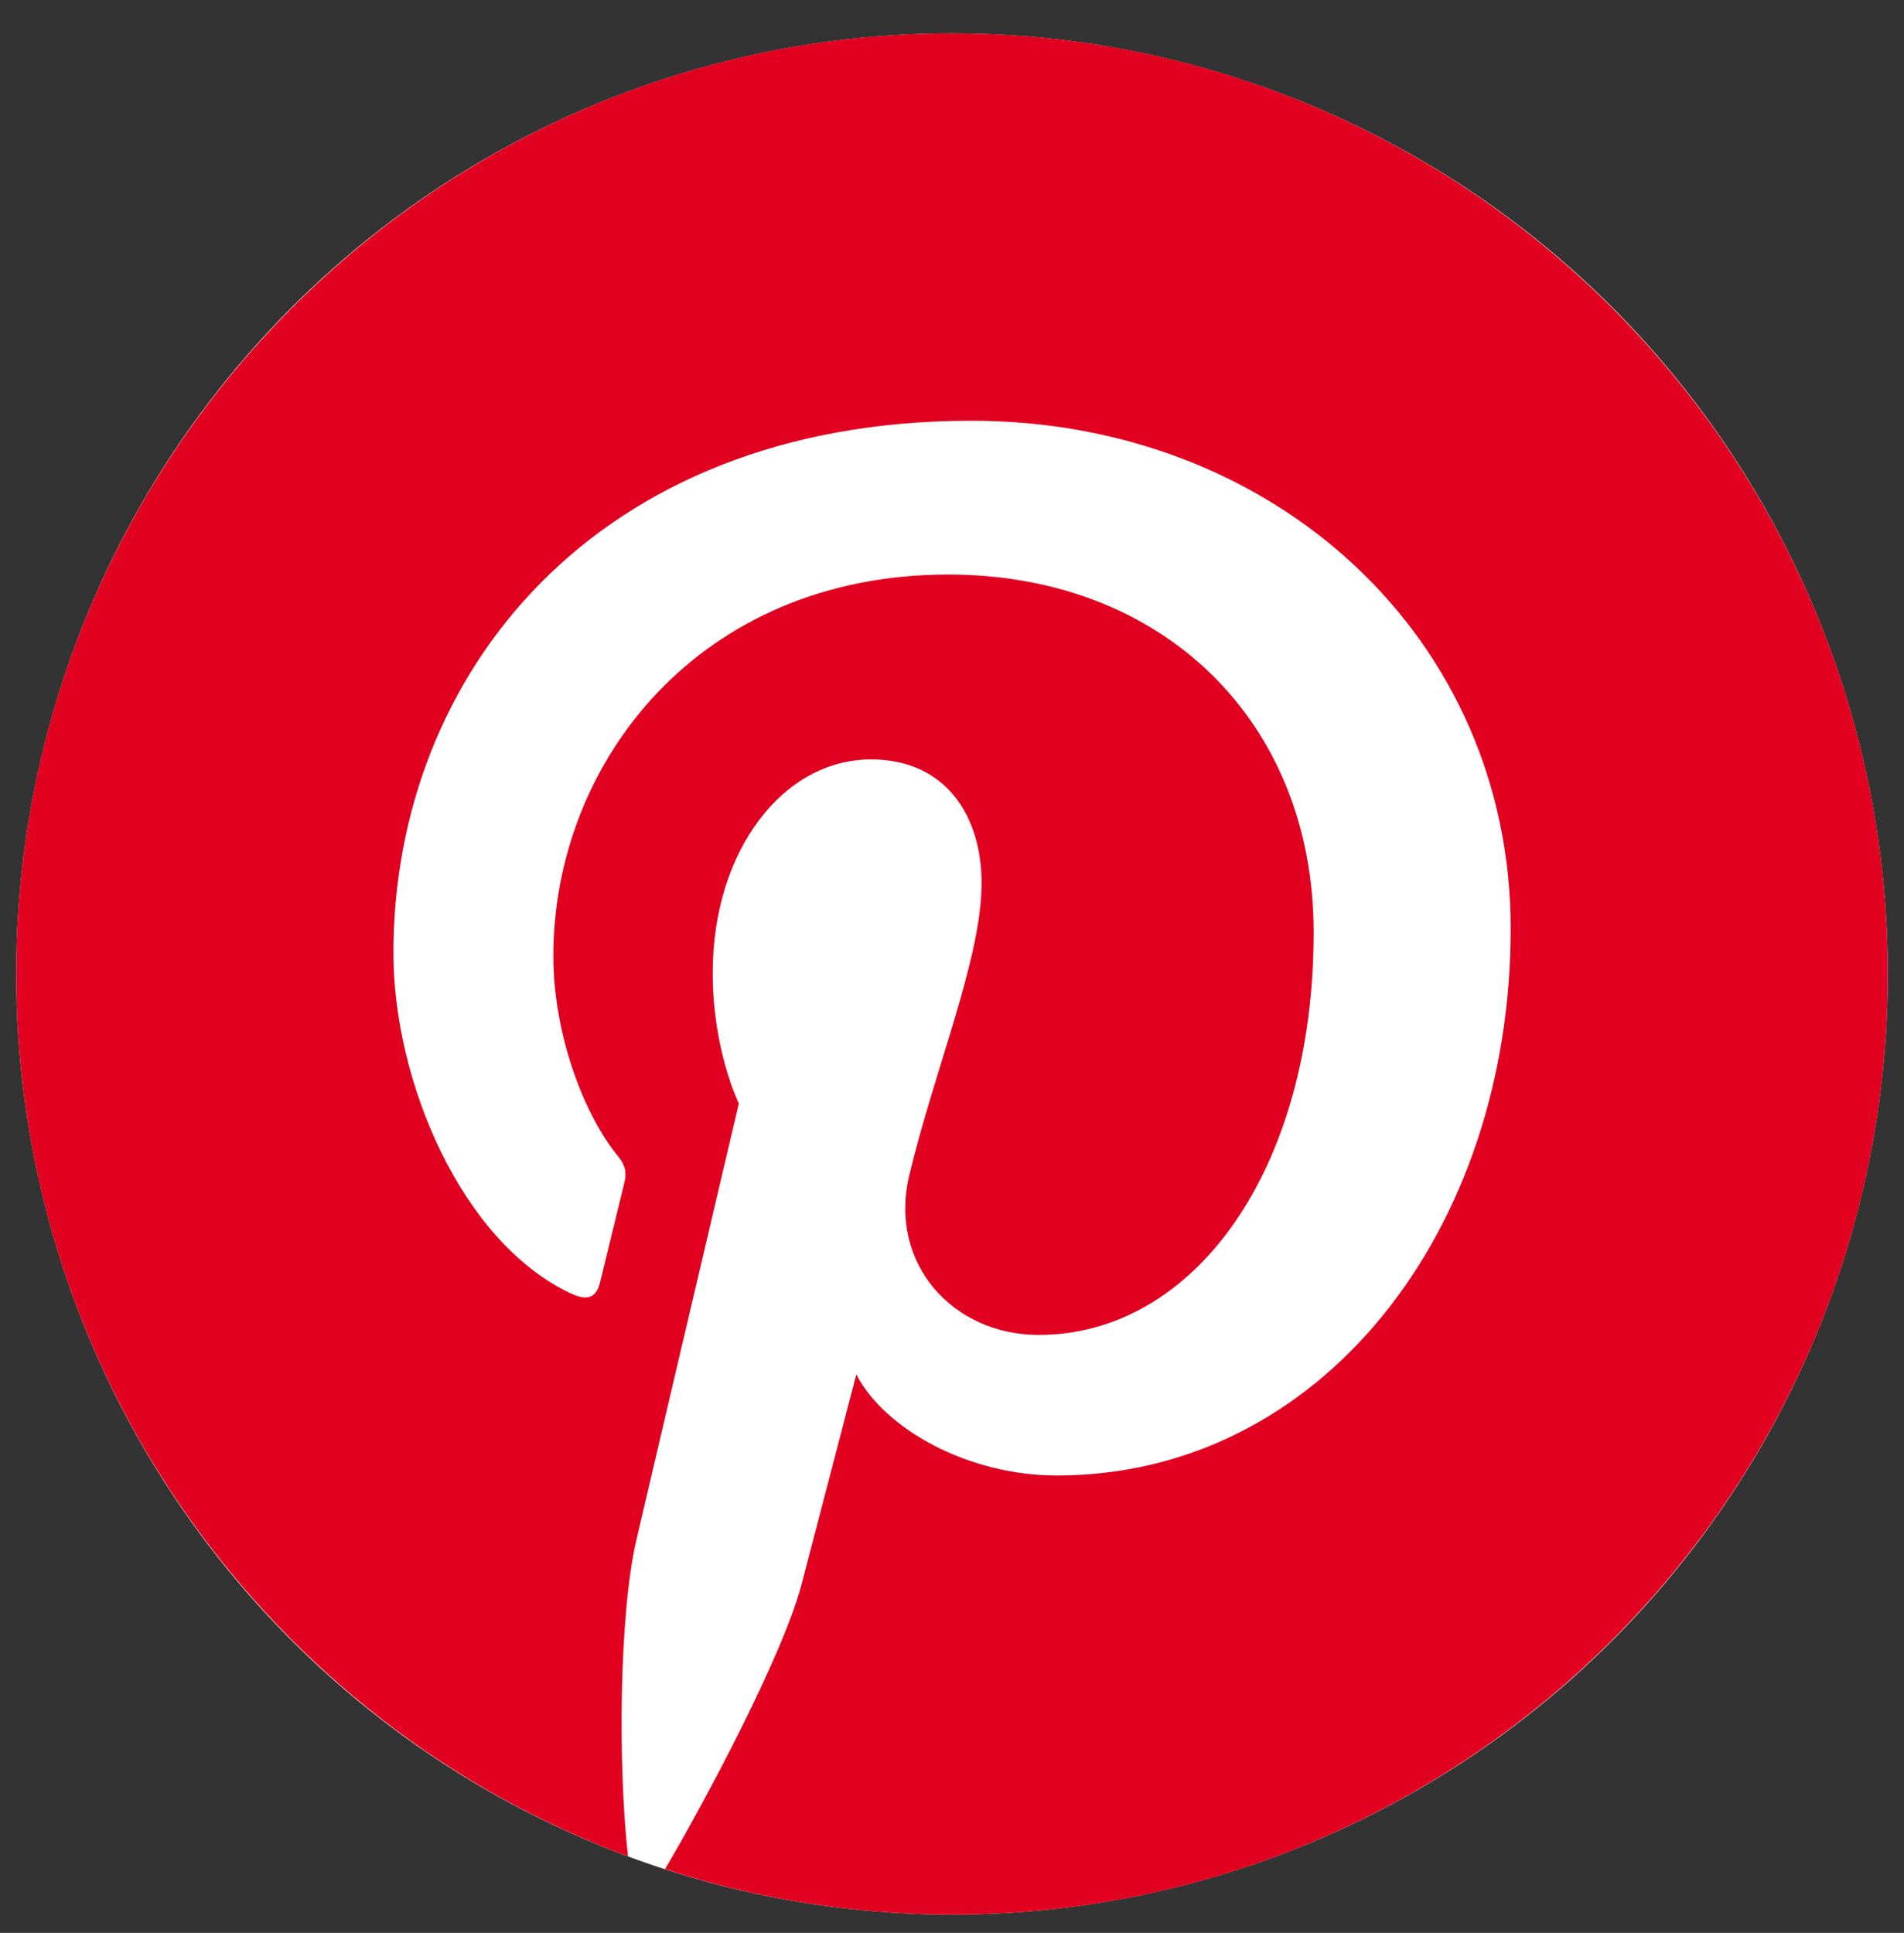
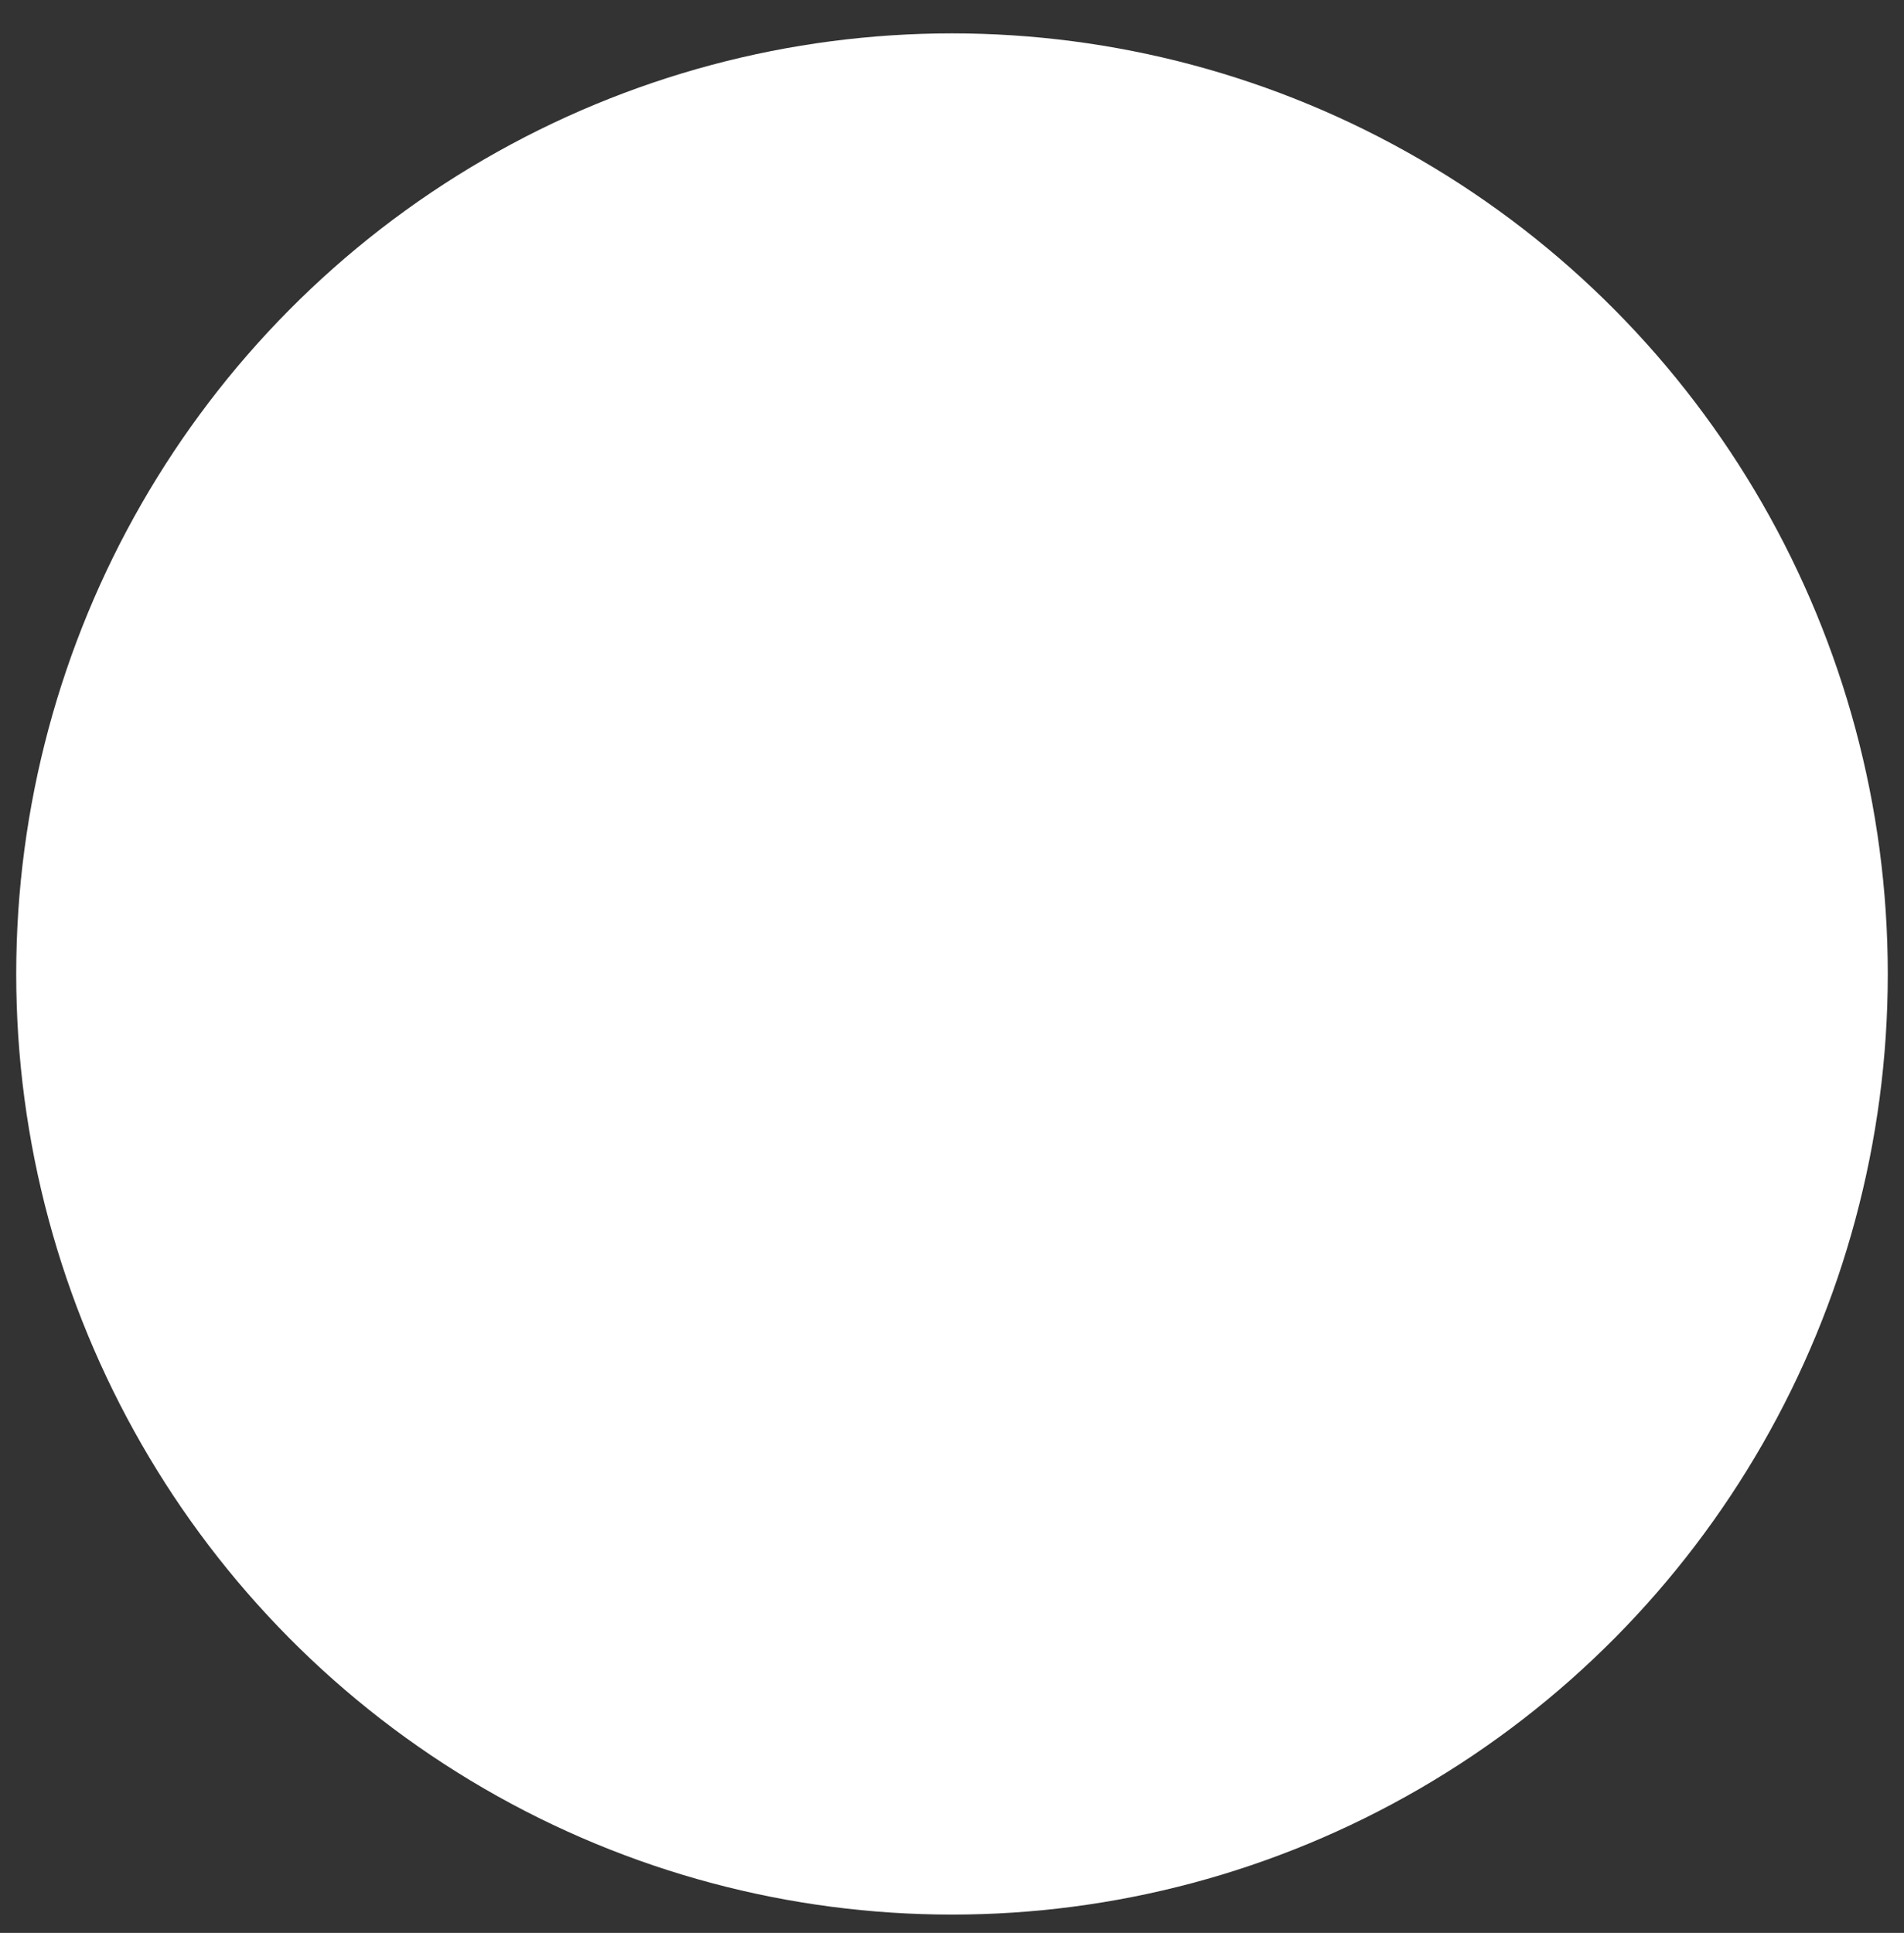
<svg xmlns="http://www.w3.org/2000/svg" width="66" height="67" viewBox="0 0 66 67" fill="none">
  <rect x="0" y="0" width="66" height="67" fill="#333333" stroke="none" />
  <ellipse cx="33" cy="33.761" rx="32.438" ry="32.604" fill="white" />
-   <path d="M33 1.156C15.114 1.156 0.562 15.783 0.562 33.761C0.562 47.772 9.402 59.745 21.769 64.347C21.413 61.156 21.468 55.928 22.056 53.398C22.607 51.02 25.612 38.248 25.612 38.248C25.612 38.248 24.705 36.422 24.705 33.724C24.705 29.485 27.148 26.323 30.191 26.323C32.778 26.323 34.026 28.276 34.026 30.615C34.026 33.232 32.371 37.14 31.514 40.762C30.799 43.797 33.028 46.272 36.004 46.272C41.393 46.272 45.536 40.559 45.536 32.315C45.536 25.018 40.321 19.915 32.872 19.915C24.245 19.915 19.181 26.42 19.181 33.143C19.181 35.761 20.184 38.57 21.438 40.099C21.685 40.401 21.721 40.665 21.648 40.972C21.418 41.934 20.907 44.005 20.806 44.429C20.674 44.988 20.366 45.104 19.792 44.836C16.005 43.063 13.637 37.499 13.637 33.028C13.637 23.414 20.585 14.584 33.673 14.584C44.192 14.584 52.366 22.117 52.366 32.187C52.366 42.692 45.776 51.145 36.632 51.145C33.559 51.145 30.671 49.54 29.683 47.644C29.683 47.644 28.163 53.463 27.793 54.89C27.155 57.357 24.423 62.468 23.052 64.79C26.189 65.808 29.53 66.365 33 66.365C50.887 66.365 65.438 51.739 65.438 33.761C65.438 15.783 50.887 1.156 33 1.156Z" fill="#E20020" />
</svg>